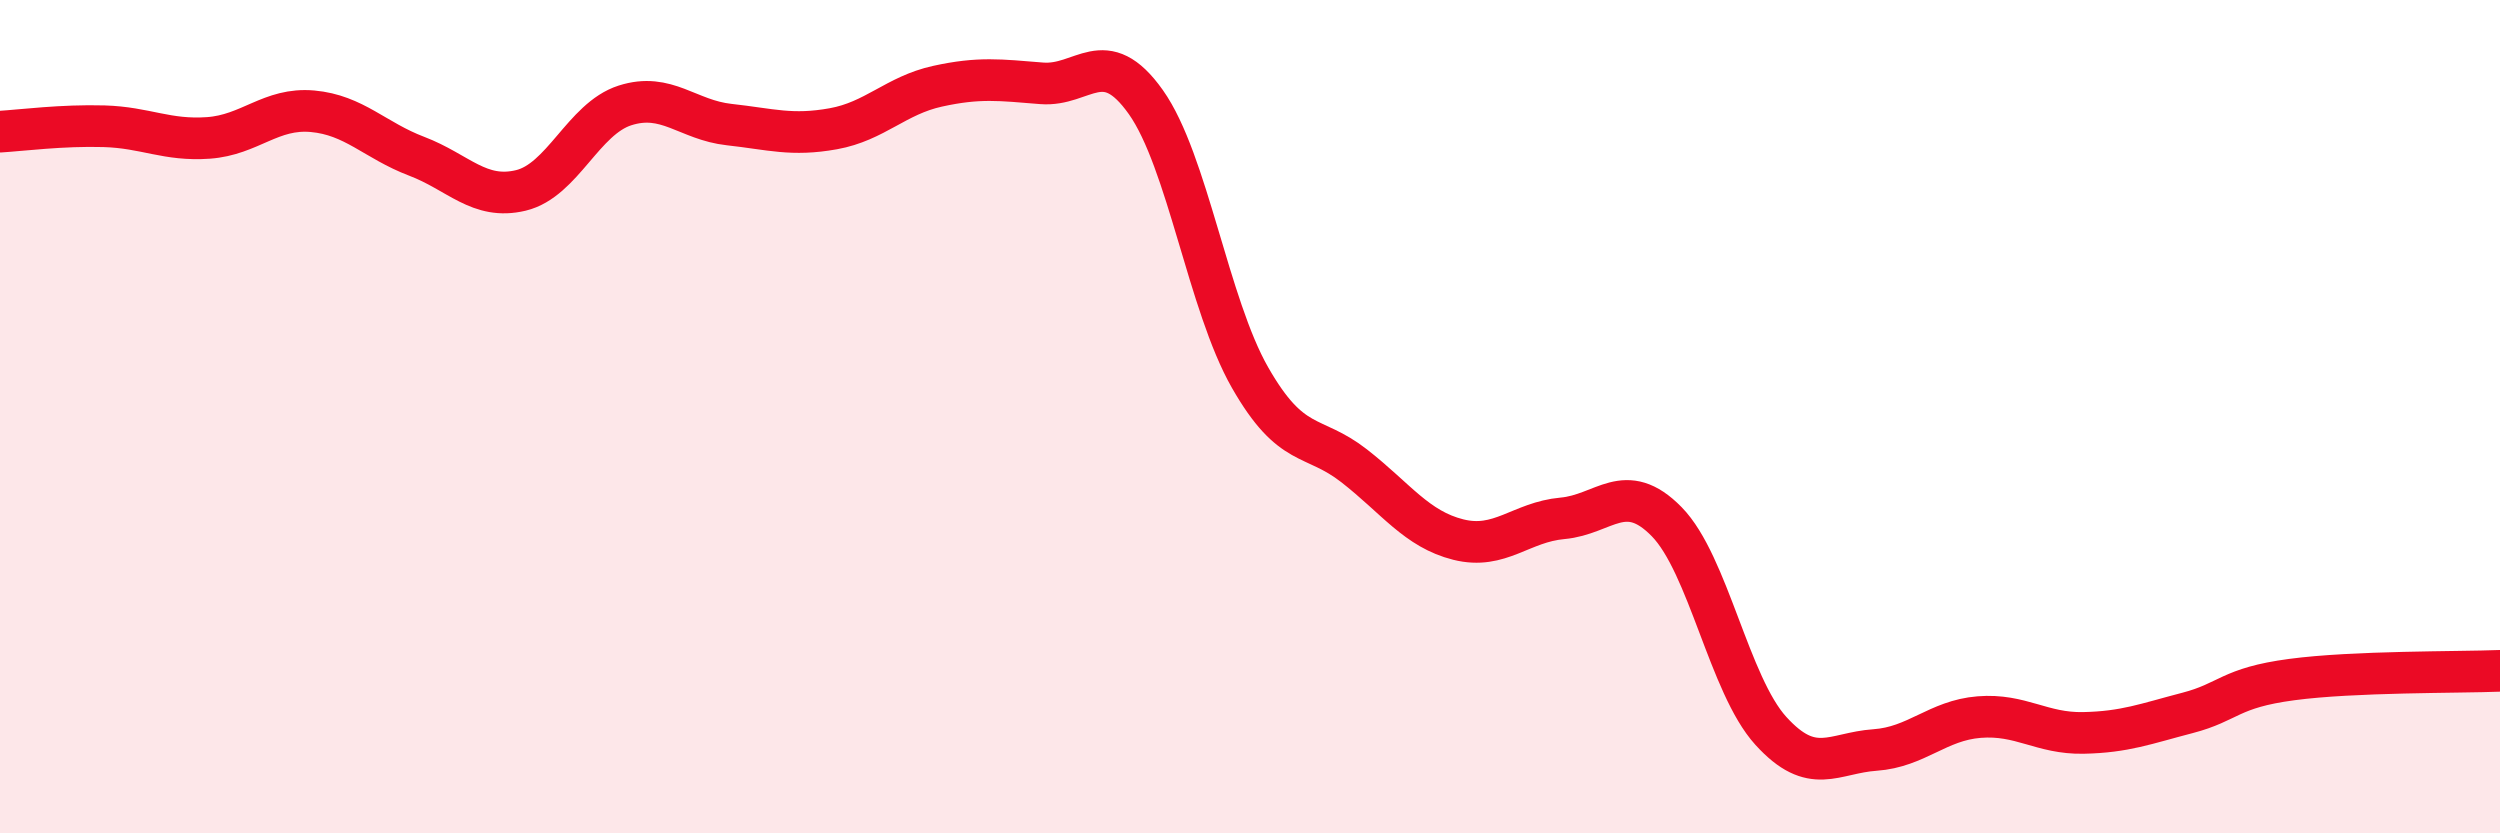
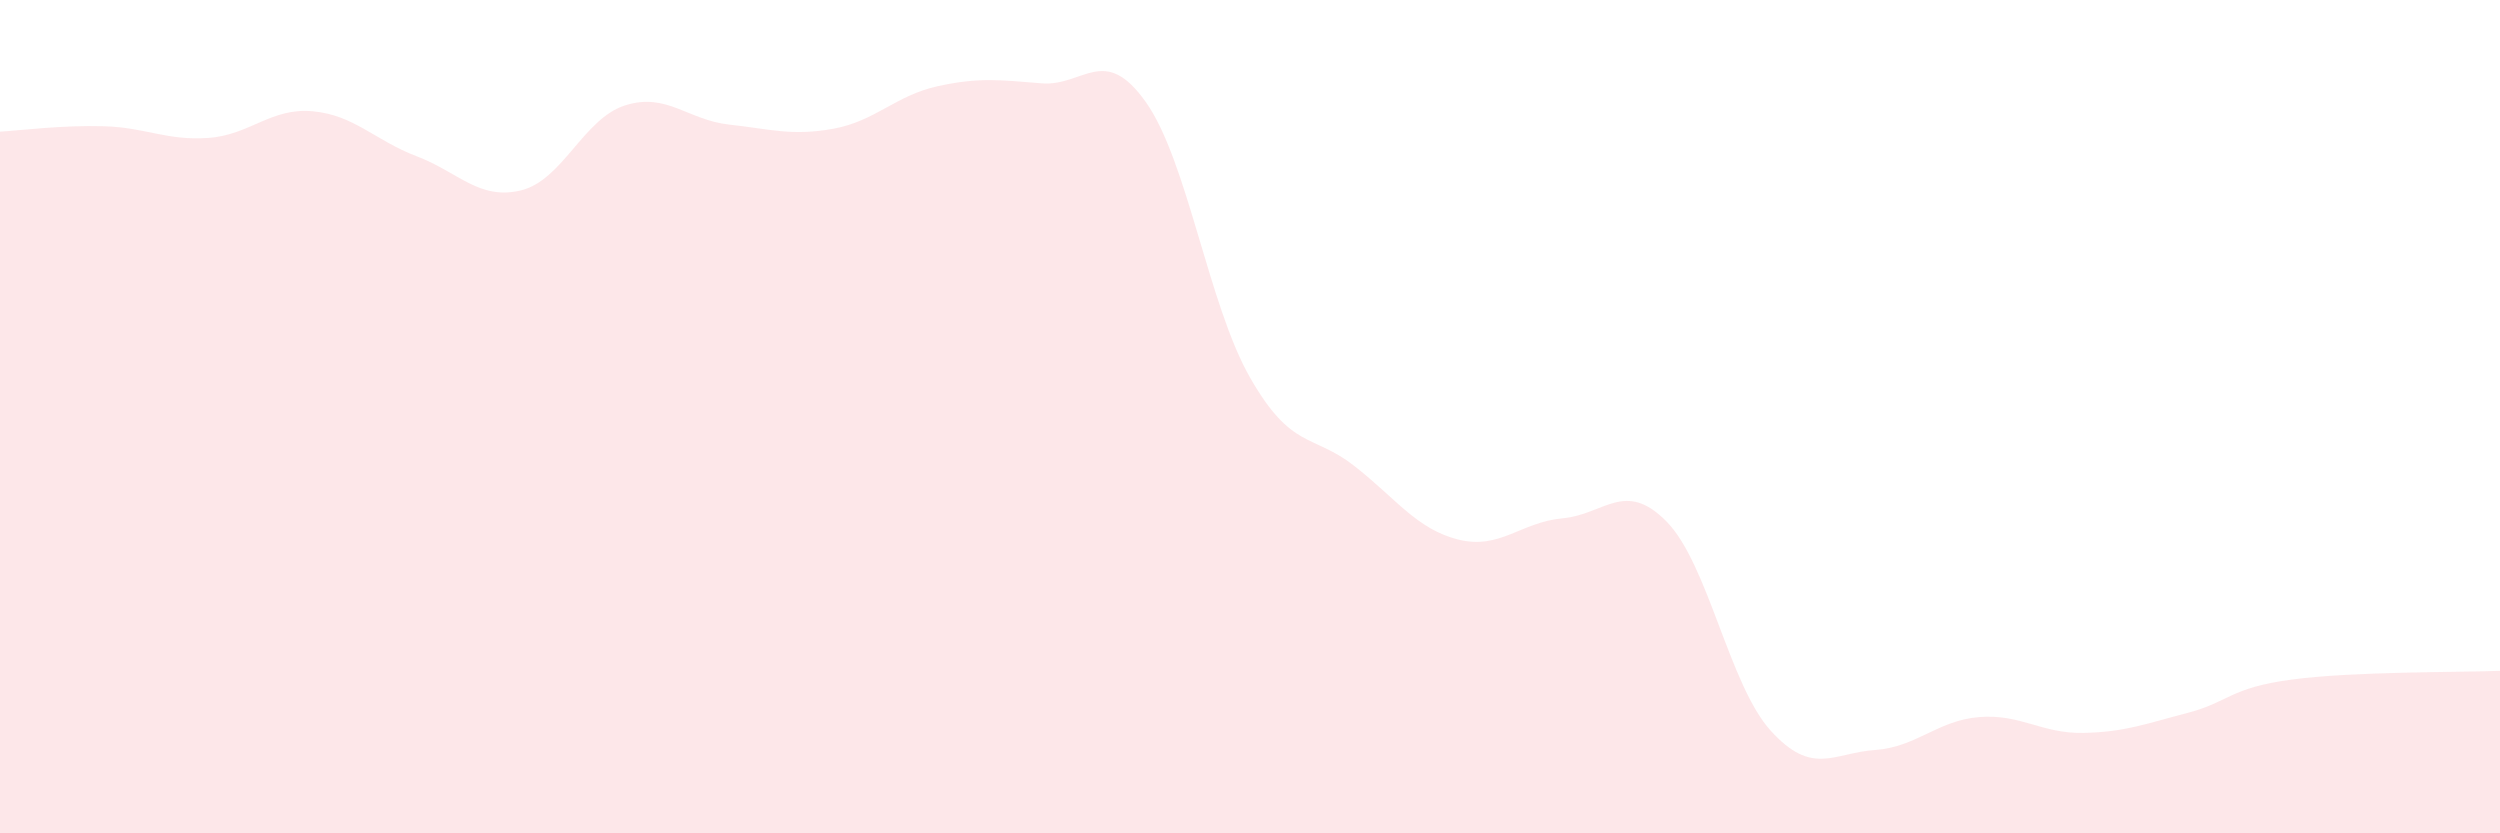
<svg xmlns="http://www.w3.org/2000/svg" width="60" height="20" viewBox="0 0 60 20">
  <path d="M 0,3.16 C 0.5,3.13 1.5,3 2.5,3.03 C 3.5,3.06 4,3.38 5,3.31 C 6,3.24 6.5,2.58 7.5,2.67 C 8.5,2.76 9,3.37 10,3.75 C 11,4.13 11.5,4.81 12.5,4.57 C 13.5,4.33 14,2.85 15,2.53 C 16,2.21 16.5,2.88 17.5,2.99 C 18.5,3.1 19,3.27 20,3.09 C 21,2.91 21.5,2.29 22.5,2.07 C 23.5,1.85 24,1.92 25,2 C 26,2.08 26.5,1.04 27.5,2.45 C 28.5,3.86 29,7.31 30,9.06 C 31,10.81 31.5,10.4 32.5,11.18 C 33.5,11.96 34,12.7 35,12.95 C 36,13.2 36.5,12.53 37.5,12.44 C 38.5,12.35 39,11.5 40,12.52 C 41,13.54 41.5,16.44 42.5,17.54 C 43.5,18.64 44,18.07 45,18 C 46,17.93 46.5,17.29 47.5,17.21 C 48.5,17.13 49,17.61 50,17.59 C 51,17.57 51.5,17.37 52.5,17.11 C 53.5,16.85 53.5,16.51 55,16.31 C 56.5,16.11 59,16.14 60,16.1L60 20L0 20Z" fill="#EB0A25" opacity="0.1" stroke-linecap="round" stroke-linejoin="round" />
-   <path d="M 0,3.16 C 0.5,3.13 1.5,3 2.5,3.03 C 3.5,3.06 4,3.38 5,3.31 C 6,3.24 6.5,2.58 7.5,2.67 C 8.5,2.76 9,3.37 10,3.75 C 11,4.13 11.5,4.81 12.5,4.57 C 13.5,4.33 14,2.85 15,2.53 C 16,2.21 16.5,2.88 17.5,2.99 C 18.5,3.1 19,3.27 20,3.09 C 21,2.91 21.5,2.29 22.5,2.07 C 23.5,1.85 24,1.92 25,2 C 26,2.08 26.5,1.04 27.5,2.45 C 28.5,3.86 29,7.31 30,9.06 C 31,10.81 31.5,10.4 32.5,11.18 C 33.5,11.96 34,12.7 35,12.95 C 36,13.2 36.5,12.53 37.5,12.44 C 38.5,12.35 39,11.5 40,12.52 C 41,13.54 41.5,16.44 42.5,17.54 C 43.5,18.64 44,18.07 45,18 C 46,17.93 46.5,17.29 47.5,17.21 C 48.5,17.13 49,17.61 50,17.59 C 51,17.57 51.5,17.37 52.5,17.11 C 53.5,16.85 53.5,16.51 55,16.31 C 56.5,16.11 59,16.14 60,16.1" stroke="#EB0A25" stroke-width="1" fill="none" stroke-linecap="round" stroke-linejoin="round" />
</svg>